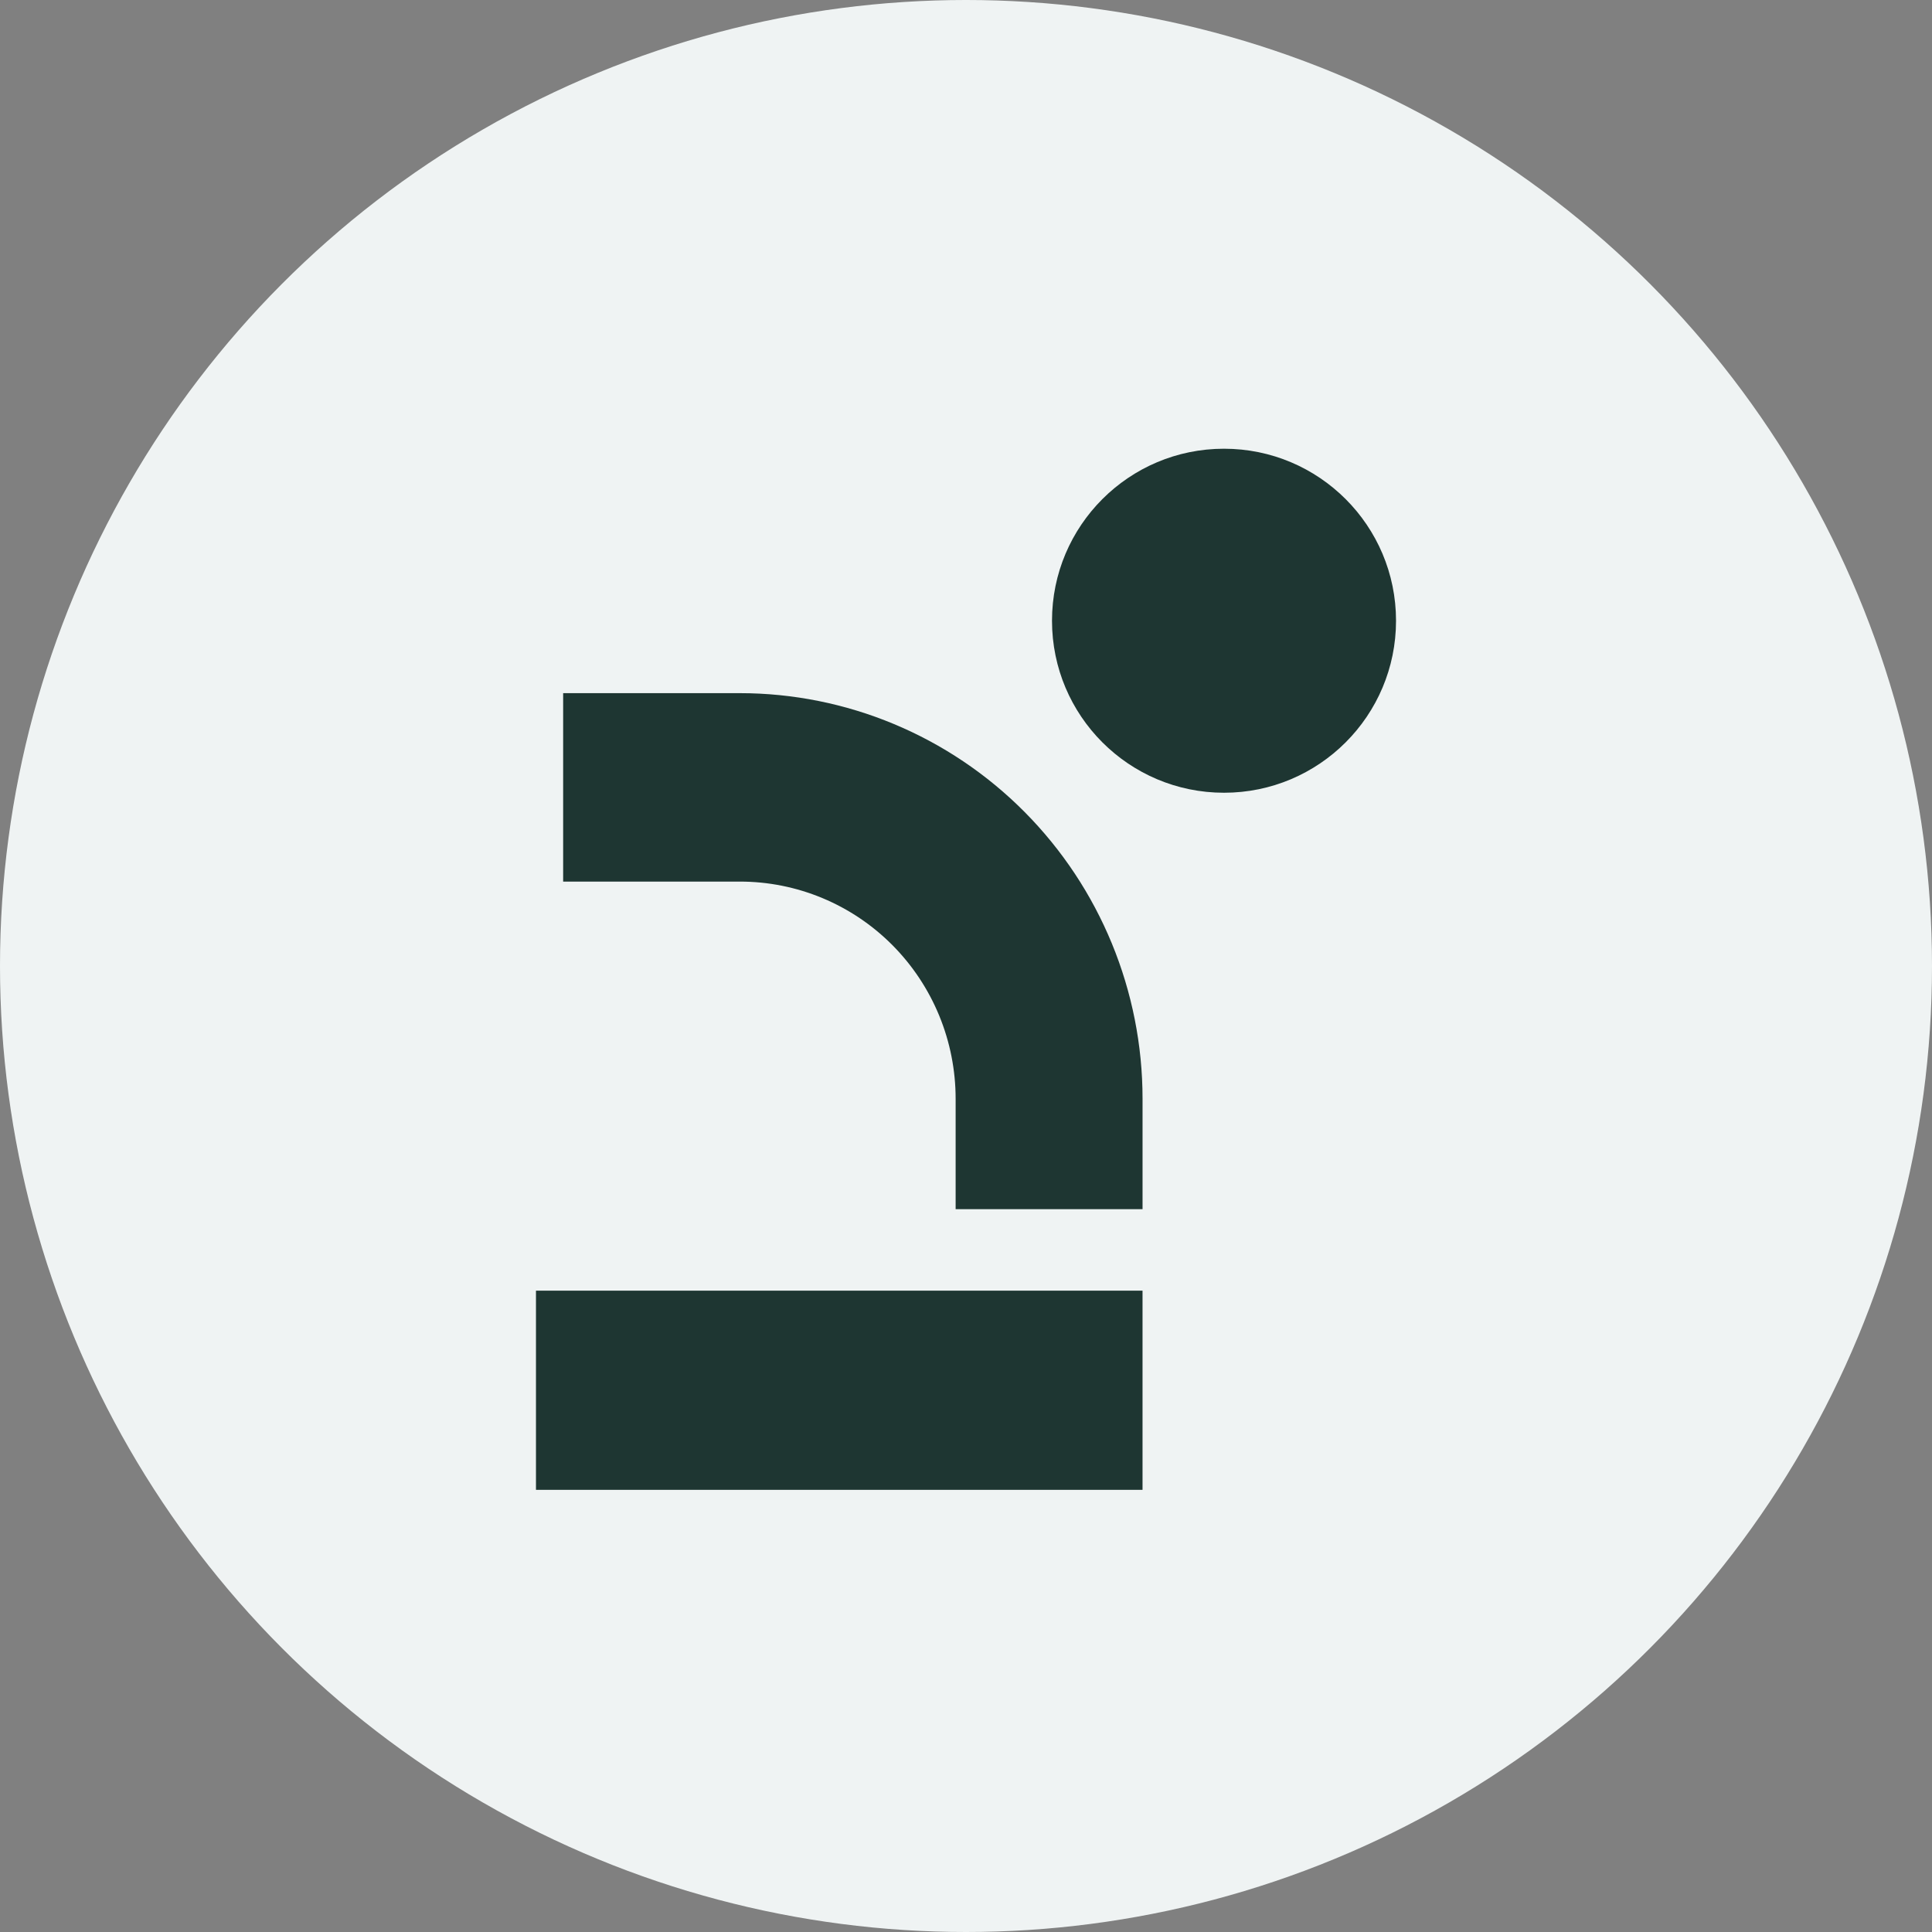
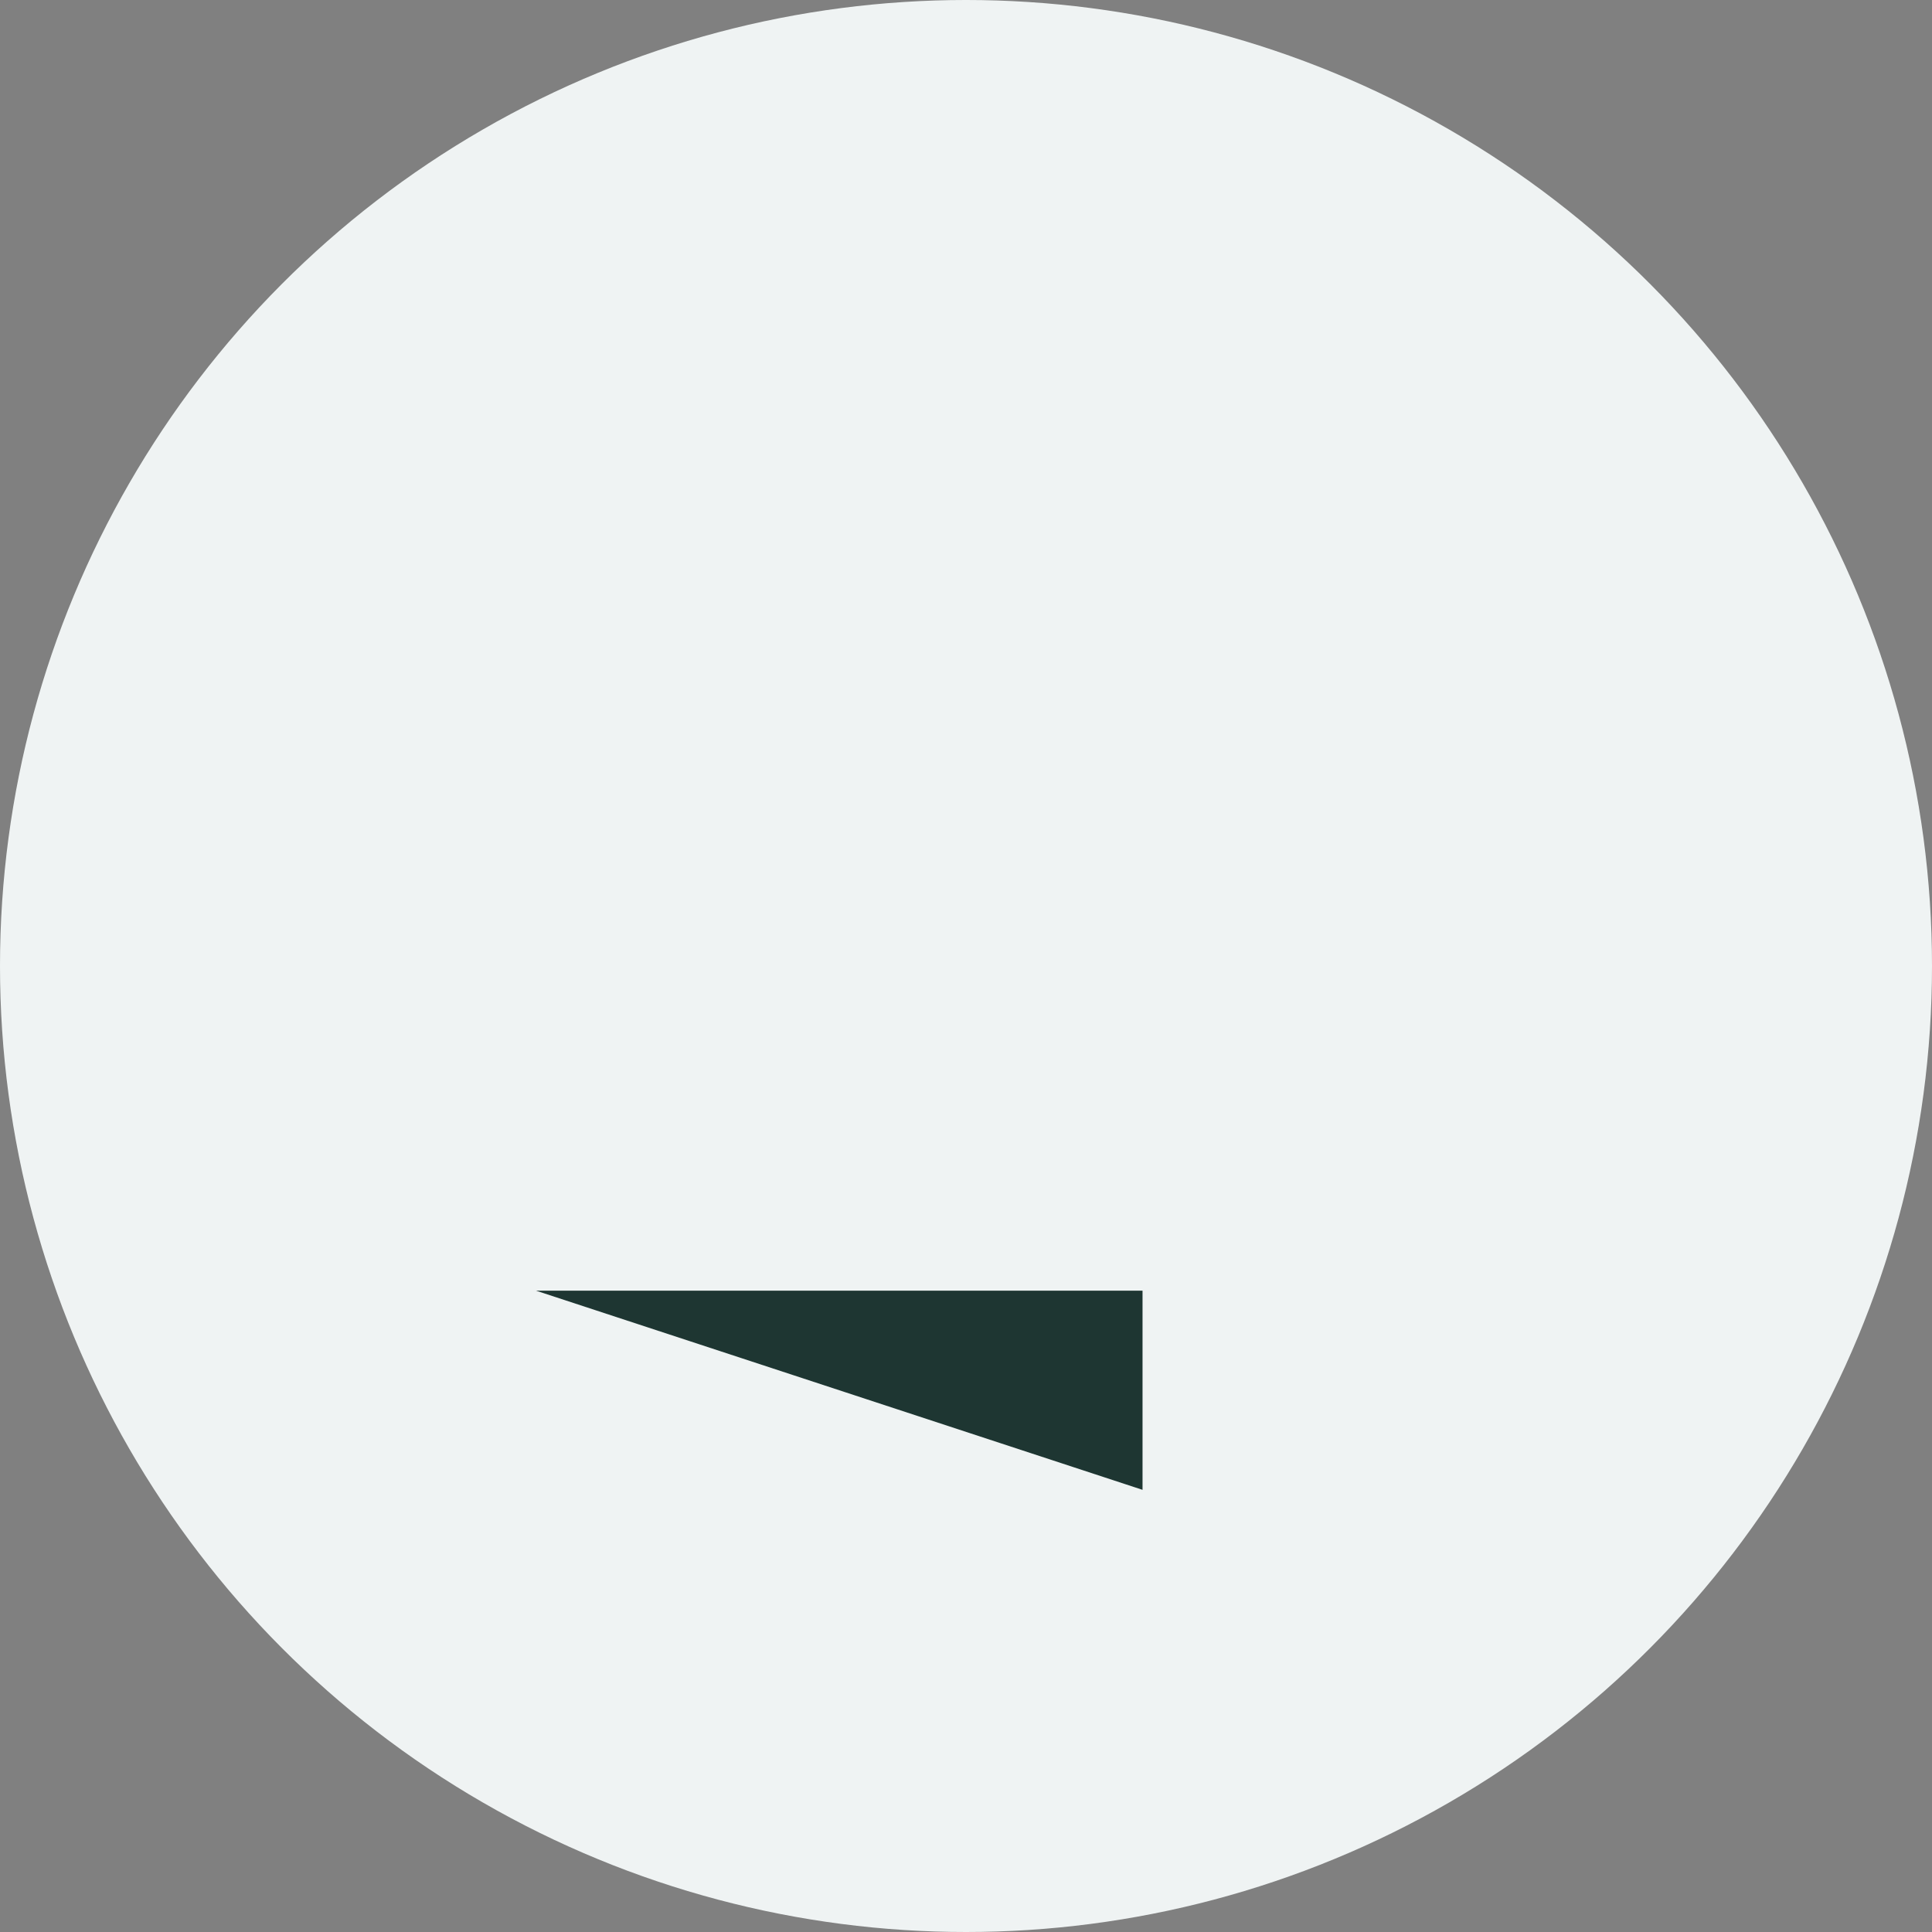
<svg xmlns="http://www.w3.org/2000/svg" width="155" height="155" viewBox="0 0 155 155" fill="none">
  <rect x="0" y="0" width="155" height="155" fill="#808080" stroke="none" />
  <circle cx="77.5" cy="77.5" r="77.5" fill="#EFF3F3" />
-   <path d="M91.664 88.151V97.01H76.668V88.151C76.668 85.862 76.22 83.595 75.35 81.48C74.479 79.365 73.203 77.443 71.595 75.825C69.986 74.207 68.077 72.924 65.975 72.049C63.874 71.175 61.622 70.726 59.349 70.728H45.18V55.61H59.349C67.919 55.61 76.139 59.039 82.199 65.141C88.259 71.244 91.664 79.521 91.664 88.151Z" fill="#1E3632" />
-   <path d="M43 103.547L43 119.526L91.663 119.526L91.663 103.547L43 103.547Z" fill="#1E3632" />
-   <circle r="13.8" transform="matrix(-1 0 0 1 98.2 49.8)" fill="#1E3632" />
+   <path d="M43 103.547L91.663 119.526L91.663 103.547L43 103.547Z" fill="#1E3632" />
</svg>